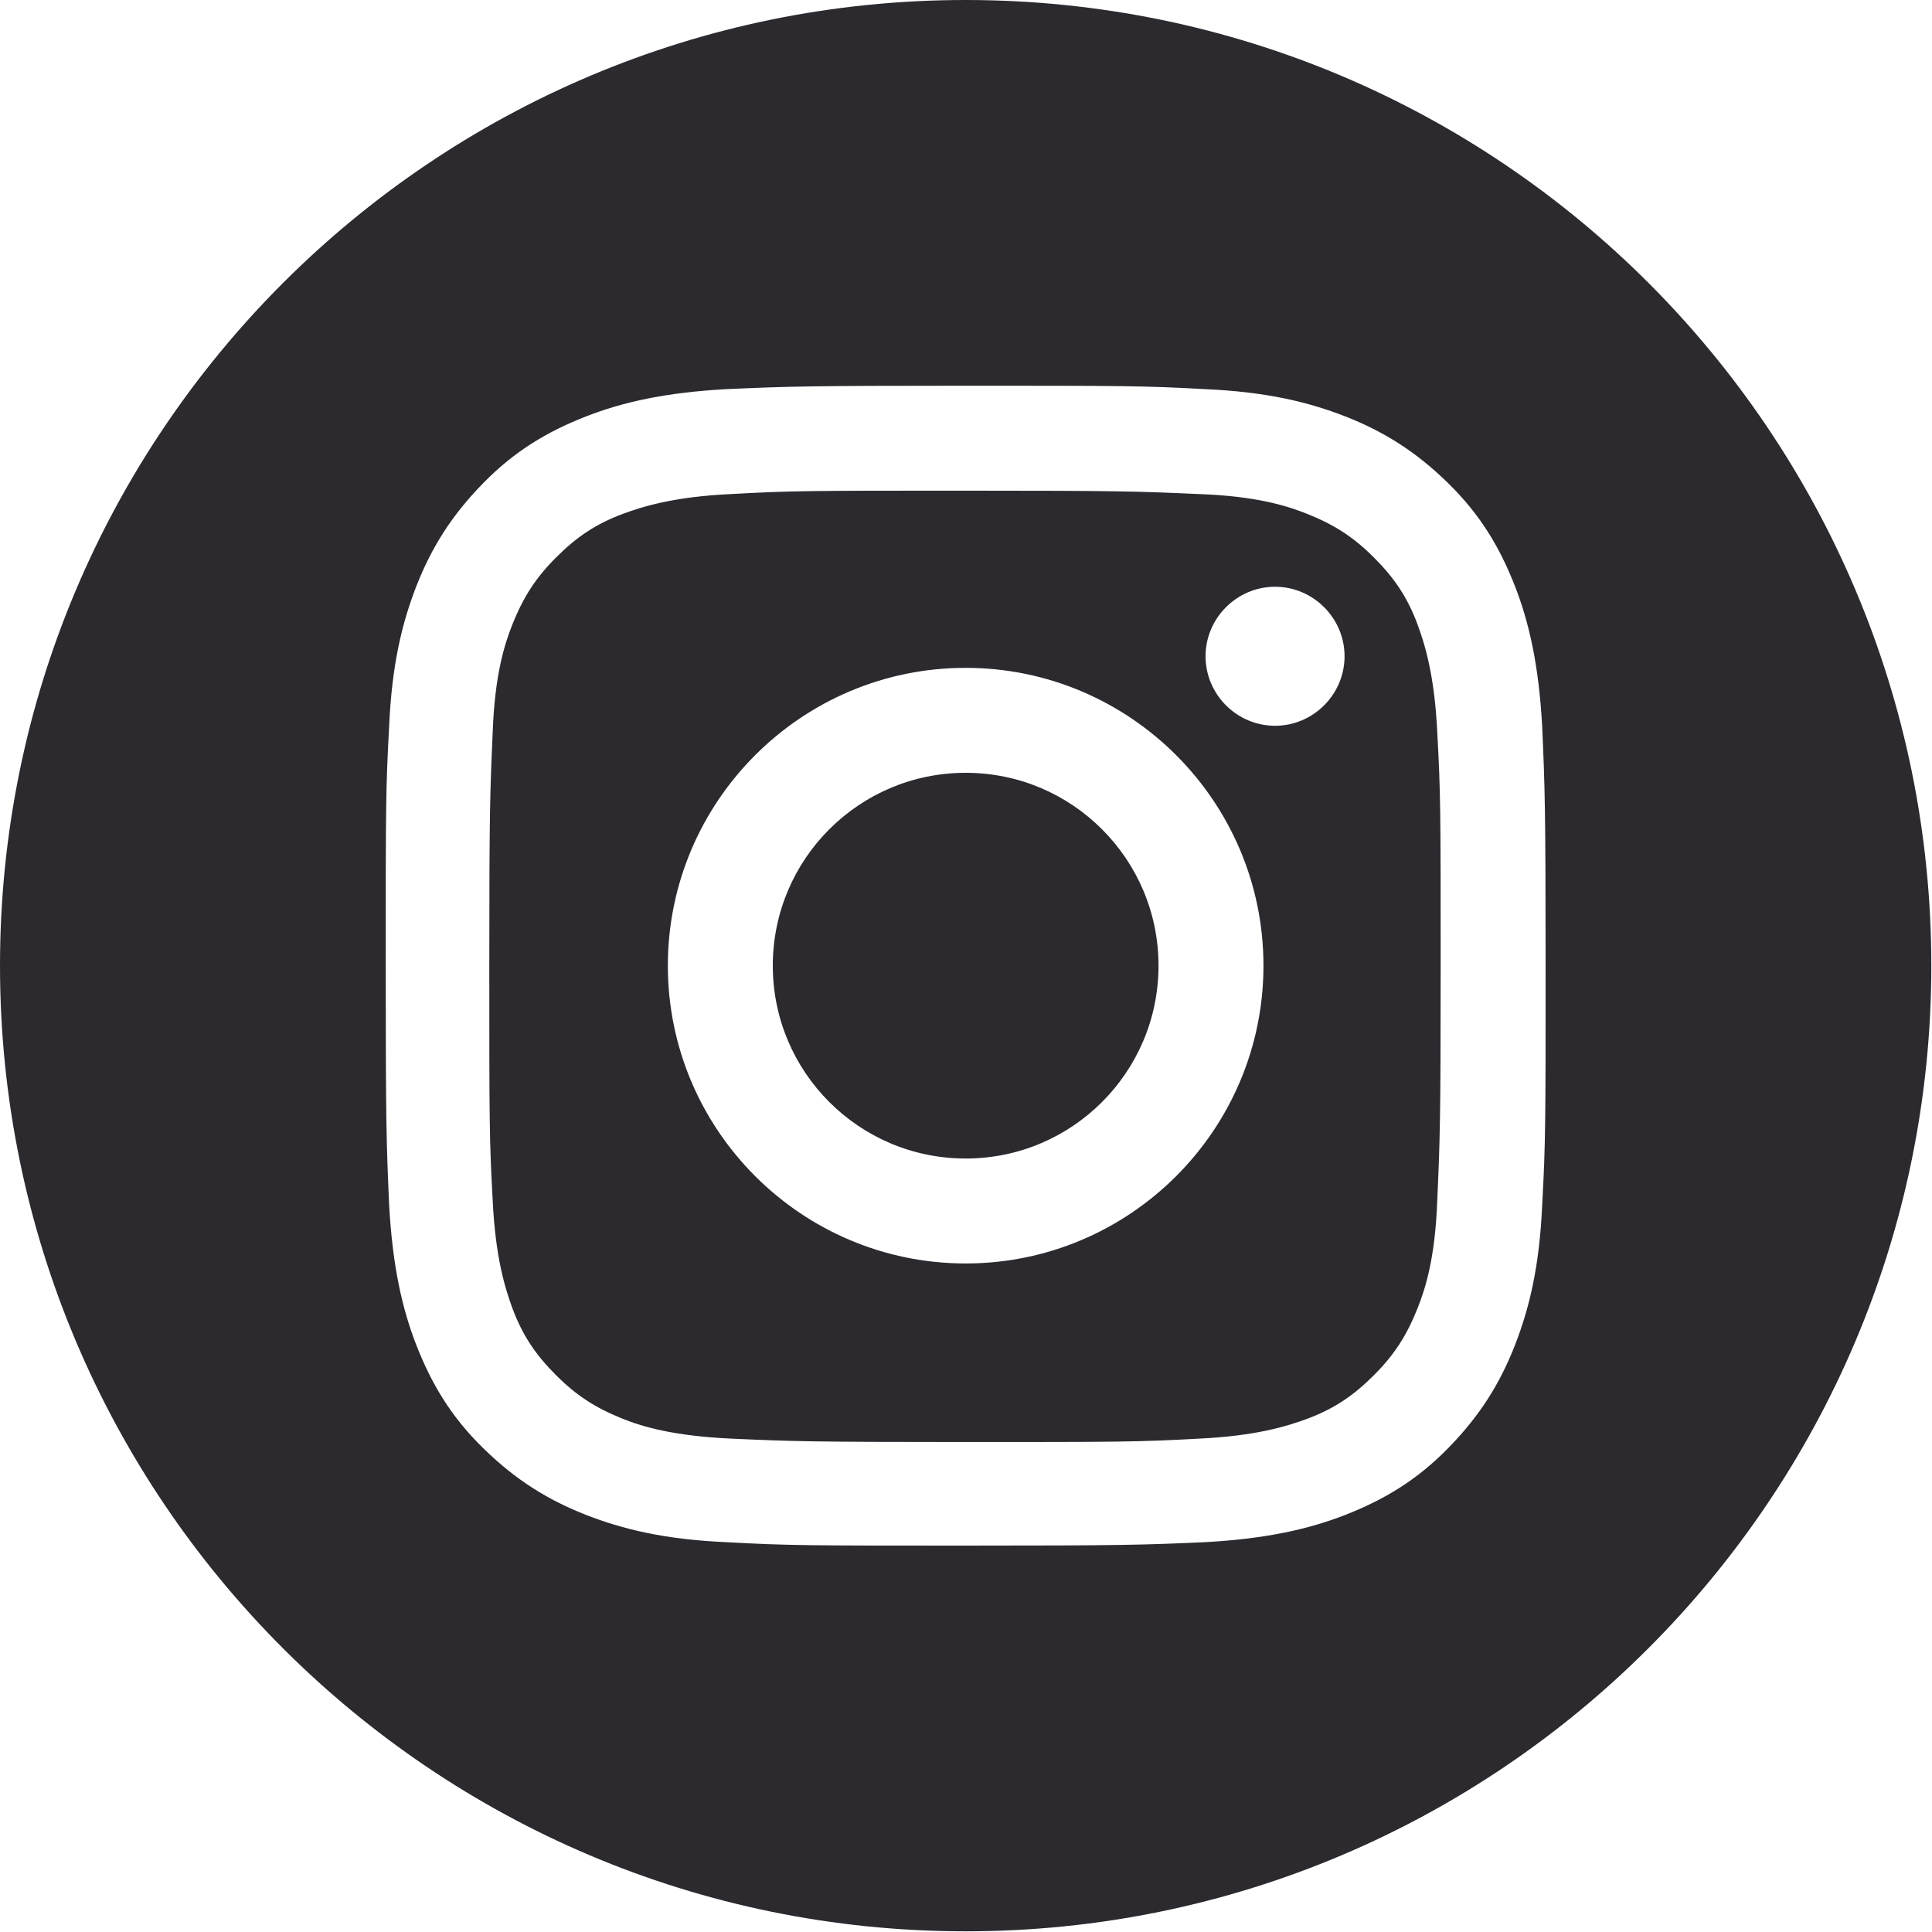
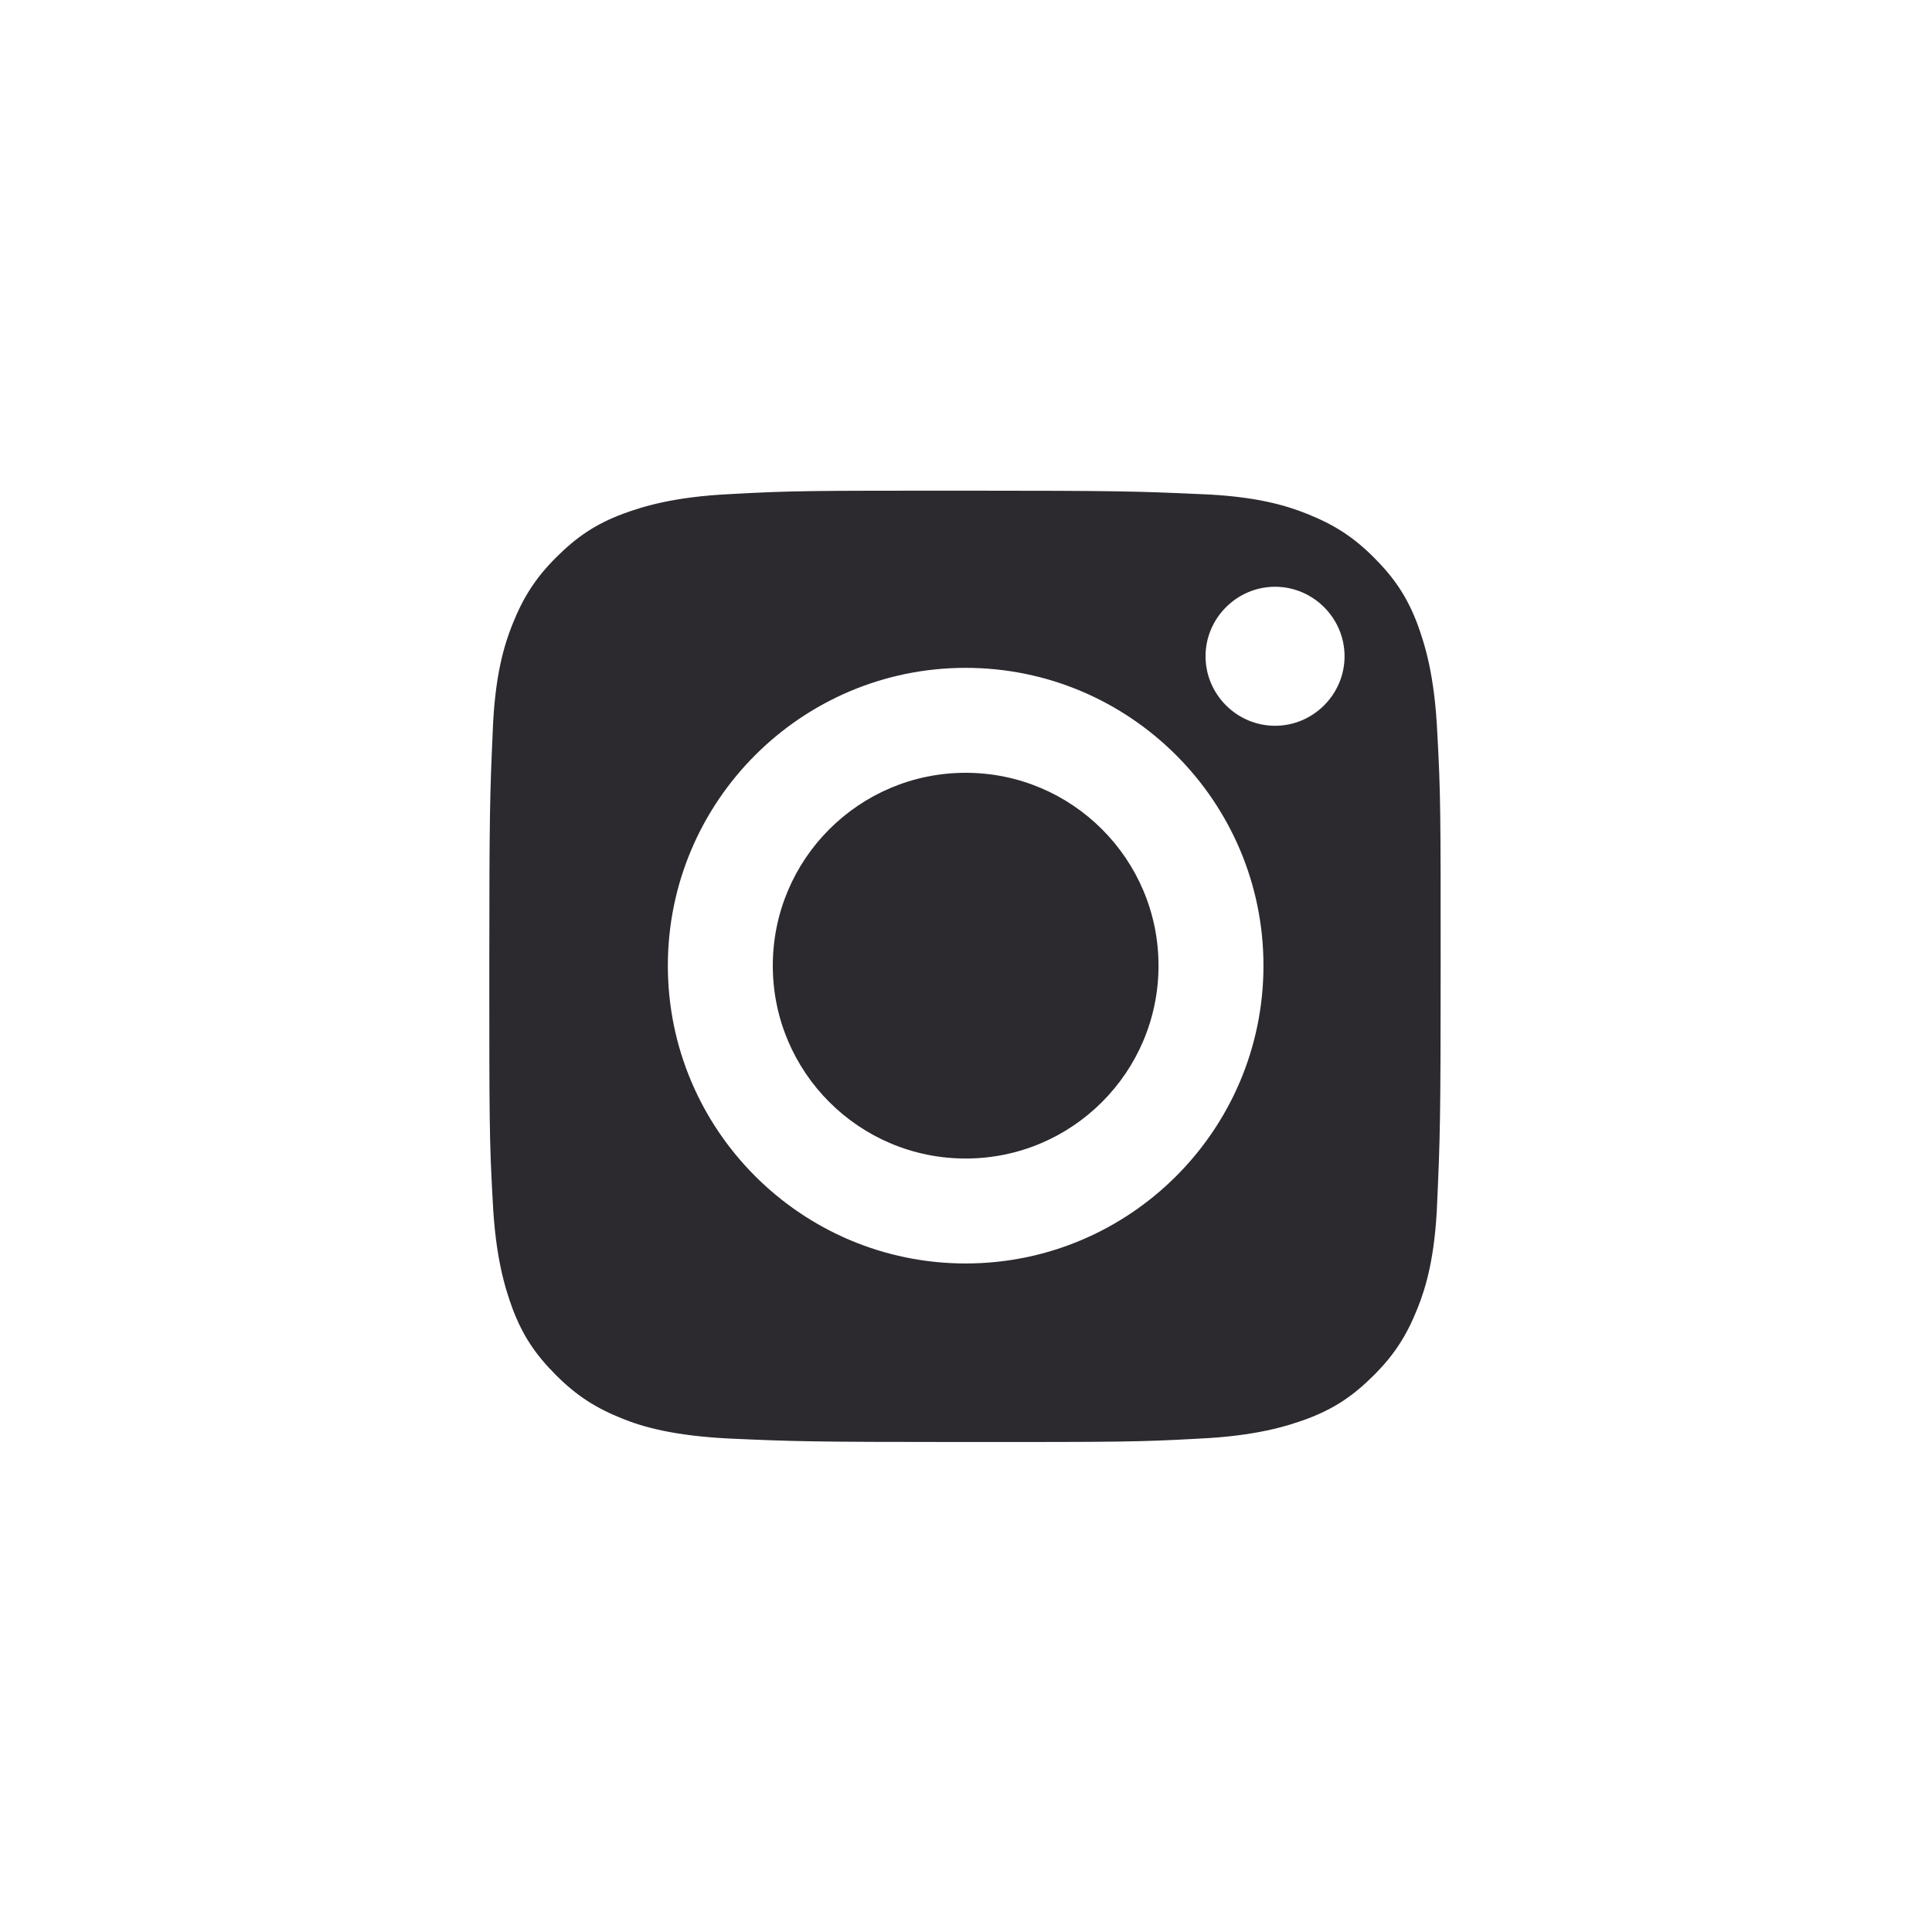
<svg xmlns="http://www.w3.org/2000/svg" id="Warstwa_1" viewBox="0 0 28.35 28.35">
  <defs>
    <style>
      .cls-1 {
        fill-rule: evenodd;
      }

      .cls-1, .cls-2 {
        fill: #2c292f;
      }
    </style>
  </defs>
  <path class="cls-1" d="M20.8,9.16c-.15-.4-.34-.68-.64-.98-.3-.3-.58-.48-.98-.64-.3-.12-.75-.26-1.58-.29-.9-.04-1.17-.05-3.44-.05s-2.54,0-3.44.05c-.83.04-1.28.18-1.58.29-.4.15-.68.34-.98.64-.3.3-.48.58-.64.98-.12.3-.26.75-.29,1.58-.04.9-.05,1.17-.05,3.44s0,2.54.05,3.44c.04.83.18,1.28.29,1.58.15.4.34.68.64.98s.58.48.98.64c.3.12.75.25,1.58.29.9.04,1.17.05,3.44.05s2.54,0,3.44-.05c.83-.04,1.28-.18,1.58-.29.4-.15.68-.34.98-.64.3-.3.48-.58.64-.98.12-.3.26-.75.29-1.58.04-.9.05-1.17.05-3.44s0-2.54-.05-3.44c-.04-.83-.18-1.28-.29-1.58ZM14.17,18.54c-2.41,0-4.37-1.96-4.37-4.37s1.96-4.37,4.37-4.37,4.37,1.96,4.37,4.37c0,2.41-1.96,4.37-4.37,4.37ZM18.71,10.65c-.56,0-1.02-.46-1.02-1.02s.46-1.02,1.02-1.02,1.02.46,1.02,1.02-.46,1.02-1.02,1.02Z" />
  <circle class="cls-2" cx="14.17" cy="14.17" r="2.83" />
-   <path class="cls-1" d="M14.17,0C6.35,0,0,6.35,0,14.17s6.35,14.17,14.17,14.17,14.17-6.35,14.17-14.17S22,0,14.17,0ZM22.63,17.68c-.04.91-.19,1.52-.4,2.06-.22.56-.51,1.03-.98,1.51s-.95.76-1.51.98c-.54.21-1.16.35-2.06.4-.91.04-1.2.05-3.51.05s-2.6,0-3.51-.05c-.91-.04-1.52-.19-2.06-.4-.56-.22-1.03-.51-1.51-.98s-.76-.95-.98-1.51c-.21-.54-.35-1.16-.4-2.06-.04-.91-.05-1.2-.05-3.51s0-2.6.05-3.51c.04-.91.19-1.52.4-2.06.22-.56.51-1.03.98-1.51s.95-.76,1.51-.98c.54-.21,1.16-.35,2.06-.4.91-.04,1.2-.05,3.51-.05s2.6,0,3.51.05c.91.04,1.52.19,2.06.4.56.22,1.03.51,1.51.98s.76.95.98,1.51c.21.54.35,1.16.4,2.06.04.91.05,1.2.05,3.51s0,2.6-.05,3.51Z" />
</svg>